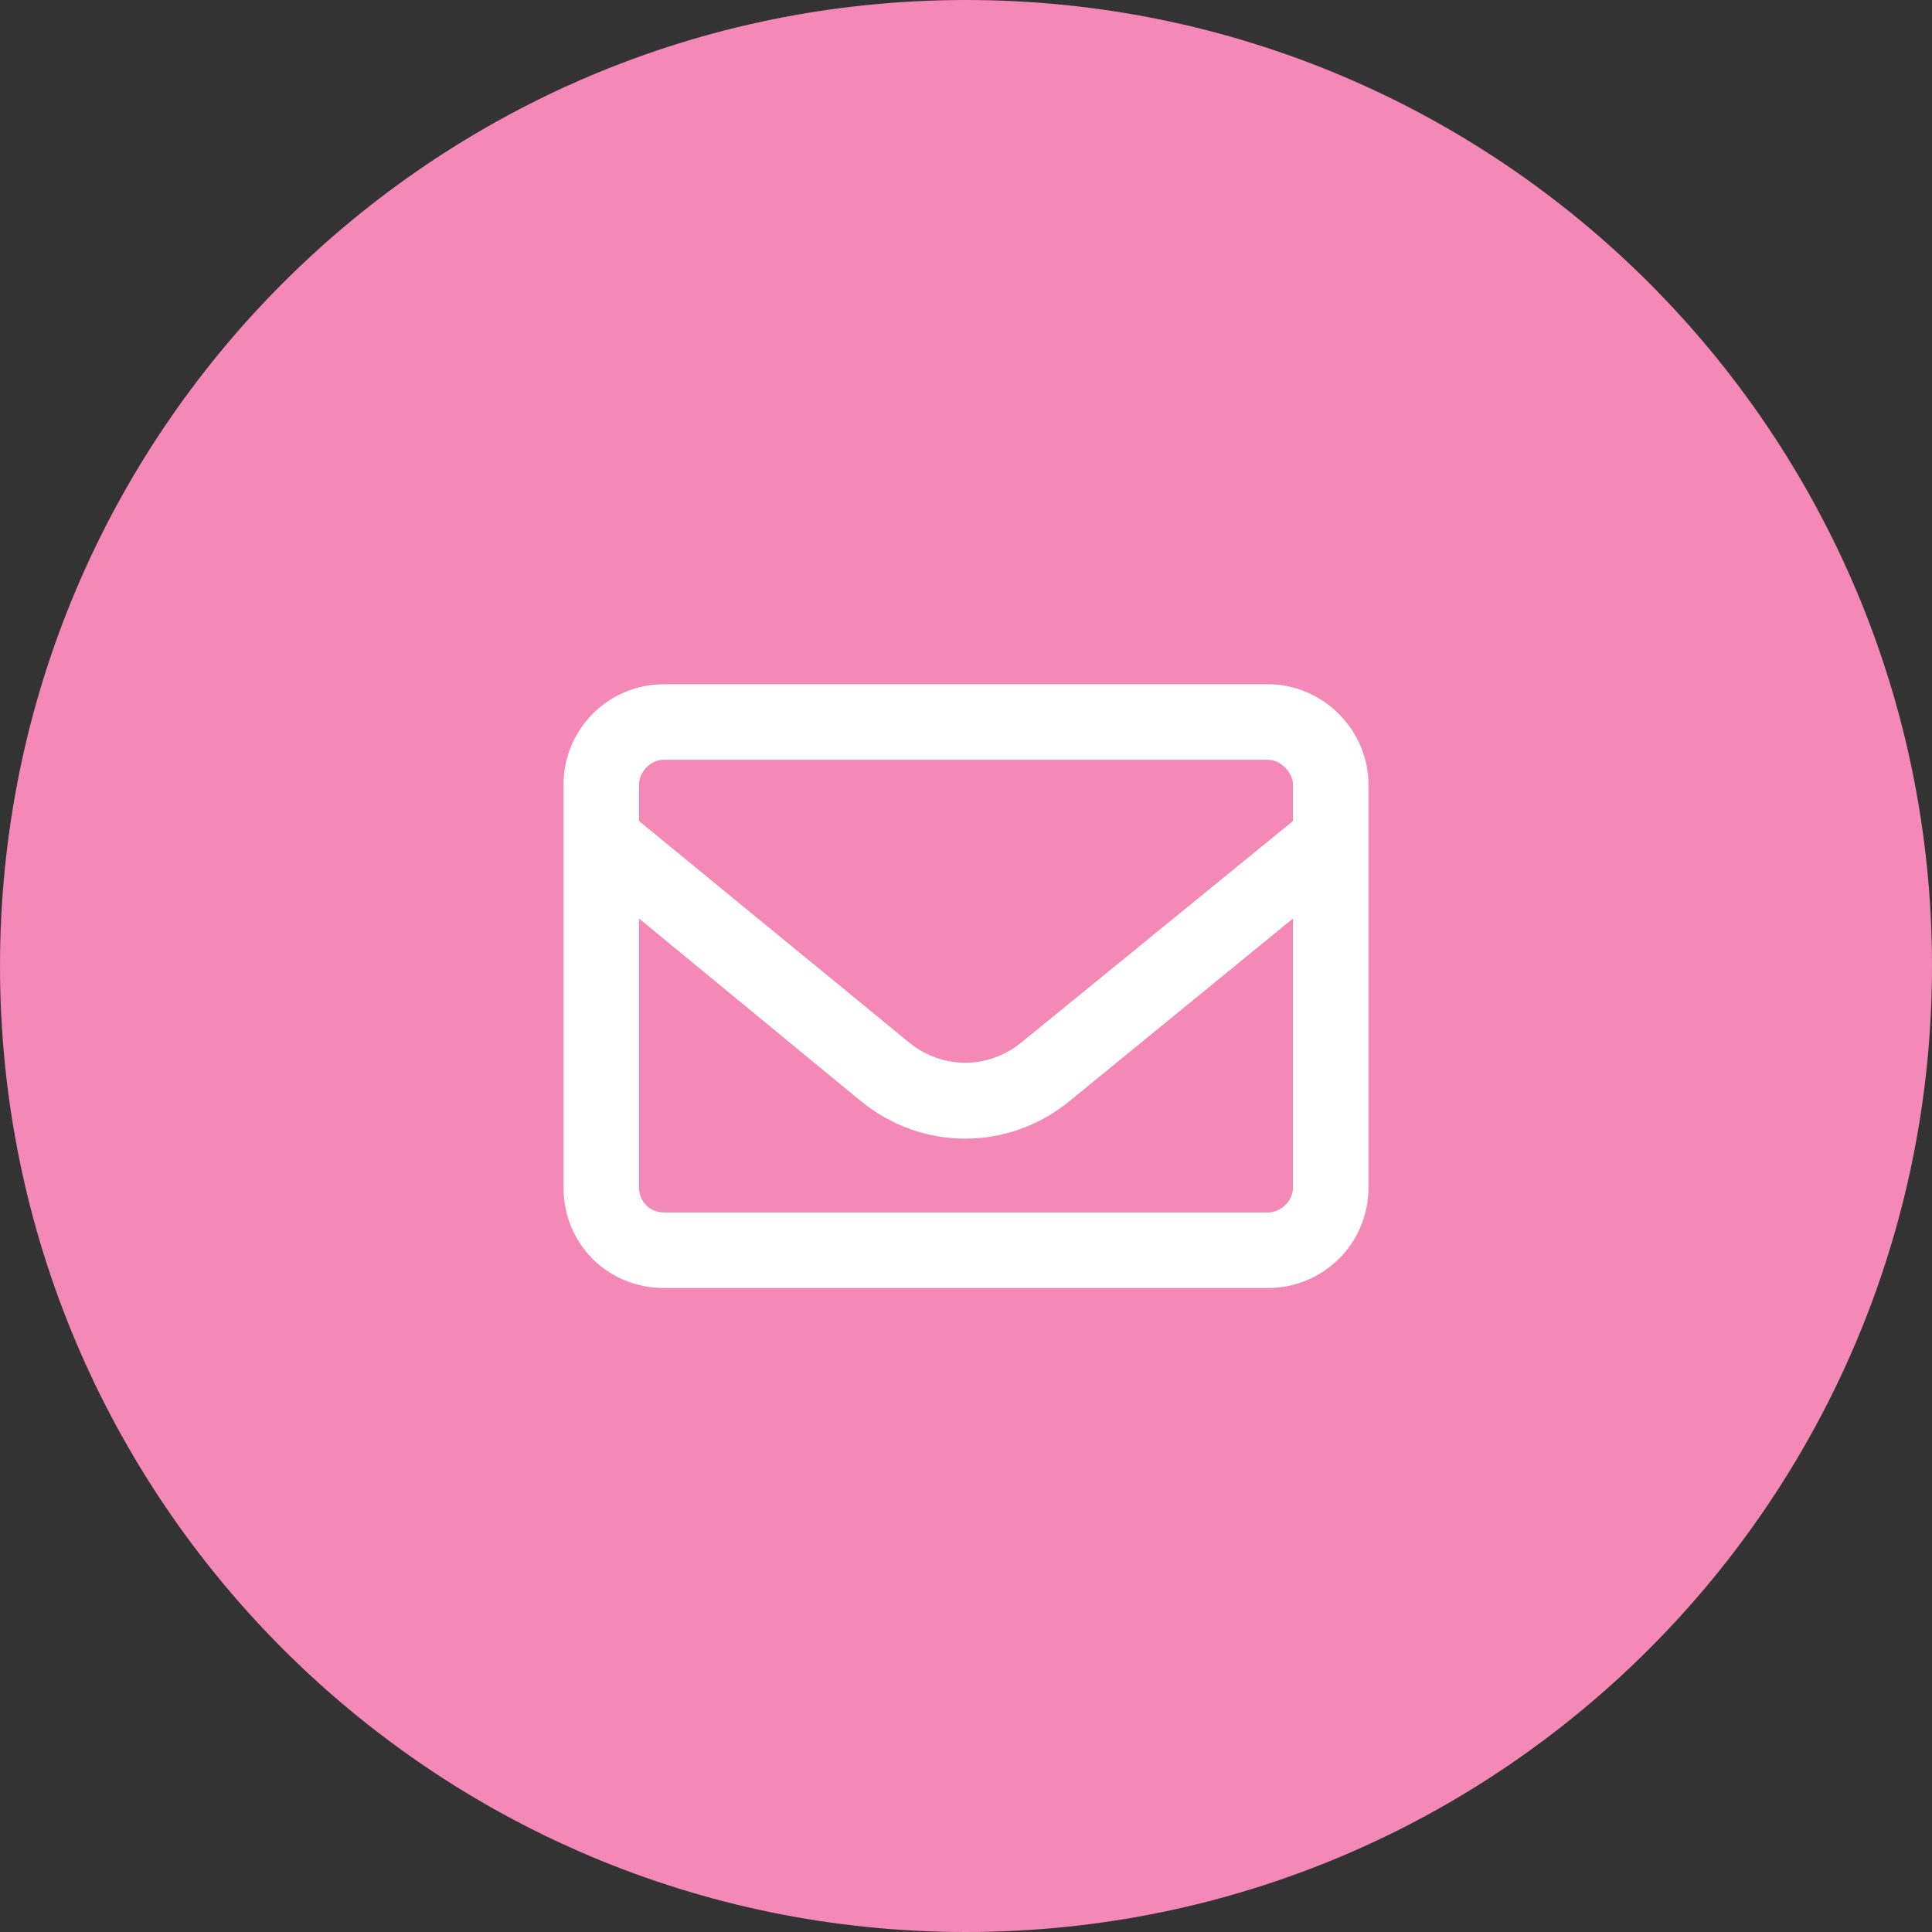
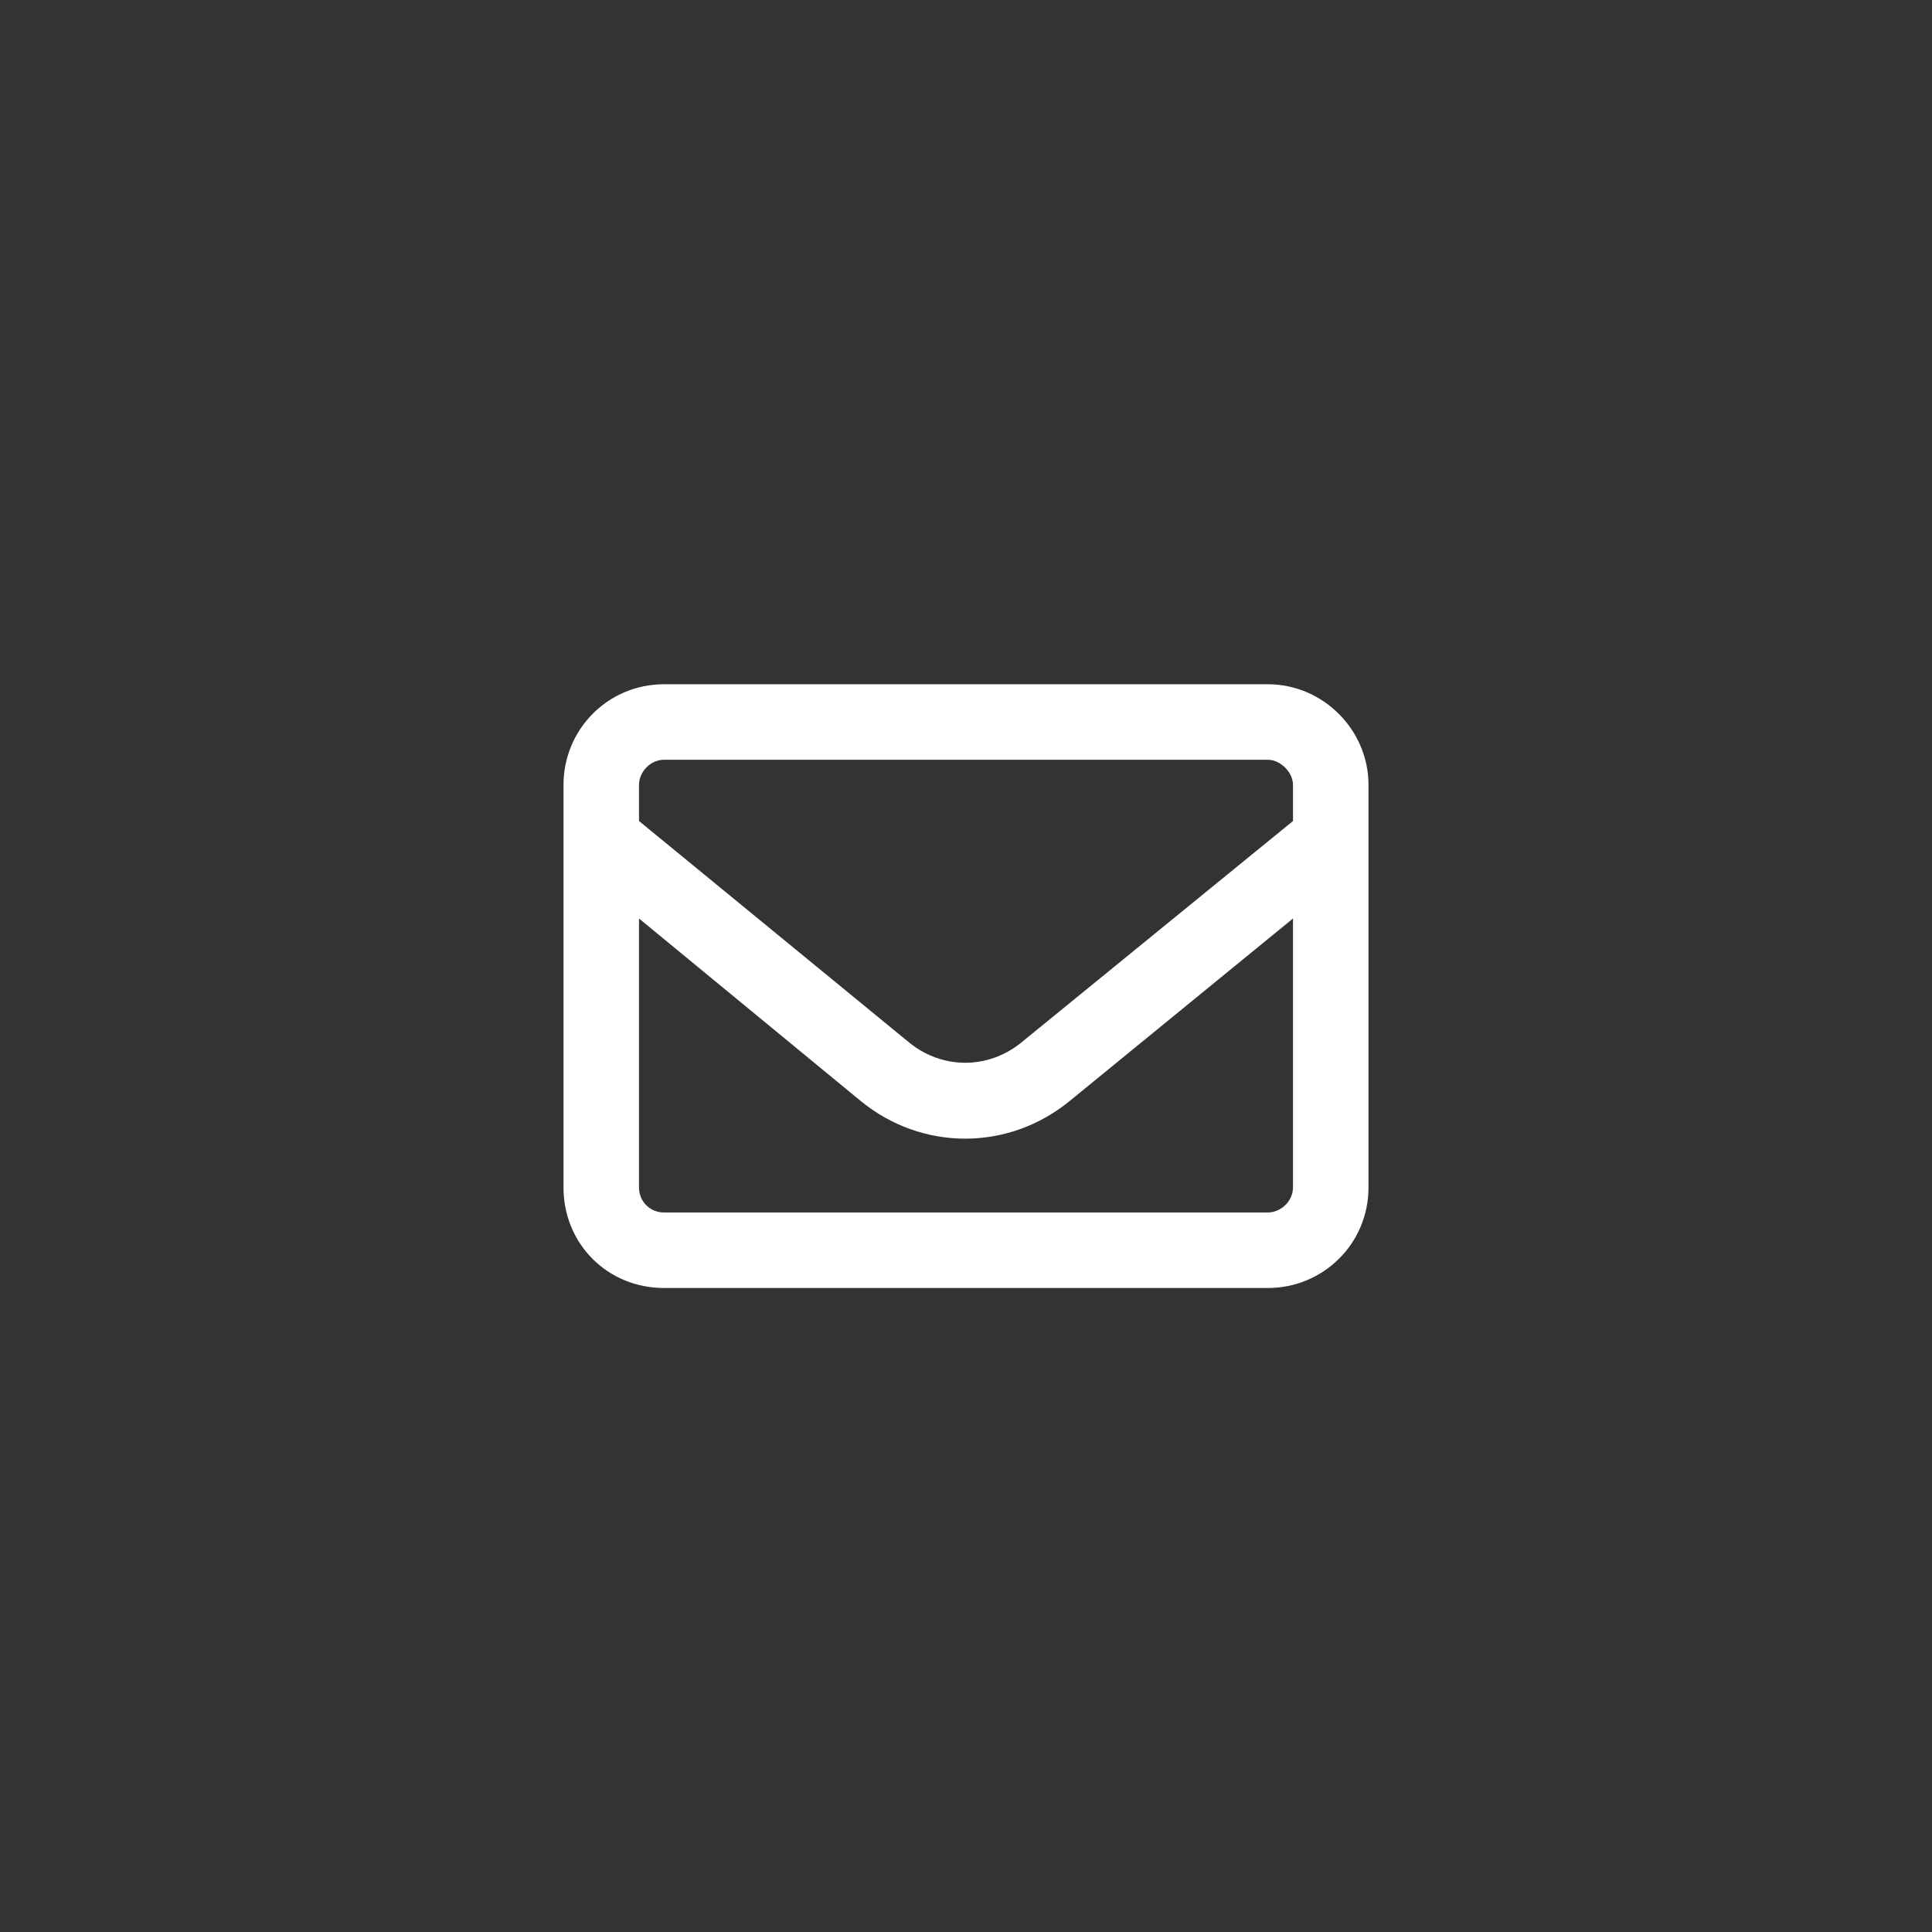
<svg xmlns="http://www.w3.org/2000/svg" width="24" height="24" viewBox="0 0 24 24" fill="none">
  <rect x="0" y="0" width="24" height="24" fill="#333333" stroke="none" />
-   <path d="M0 12C0 5.373 5.373 0 12 0C18.627 0 24 5.373 24 12C24 18.627 18.627 24 12 24C5.373 24 0 18.627 0 12Z" fill="#F488B6" />
  <path d="M7 9.75C7 9.066 7.547 8.5 8.25 8.5H15.75C16.434 8.5 17 9.066 17 9.75V14.75C17 15.453 16.434 16 15.75 16H8.25C7.547 16 7 15.453 7 14.75V9.75ZM7.938 9.75V10.199L11.297 12.953C11.707 13.285 12.273 13.285 12.684 12.953L16.062 10.199V9.75C16.062 9.594 15.906 9.438 15.75 9.438H8.25C8.074 9.438 7.938 9.594 7.938 9.75ZM7.938 11.41V14.75C7.938 14.926 8.074 15.062 8.25 15.062H15.75C15.906 15.062 16.062 14.926 16.062 14.75V11.41L13.289 13.676C12.527 14.301 11.453 14.301 10.691 13.676L7.938 11.41Z" fill="white" />
</svg>